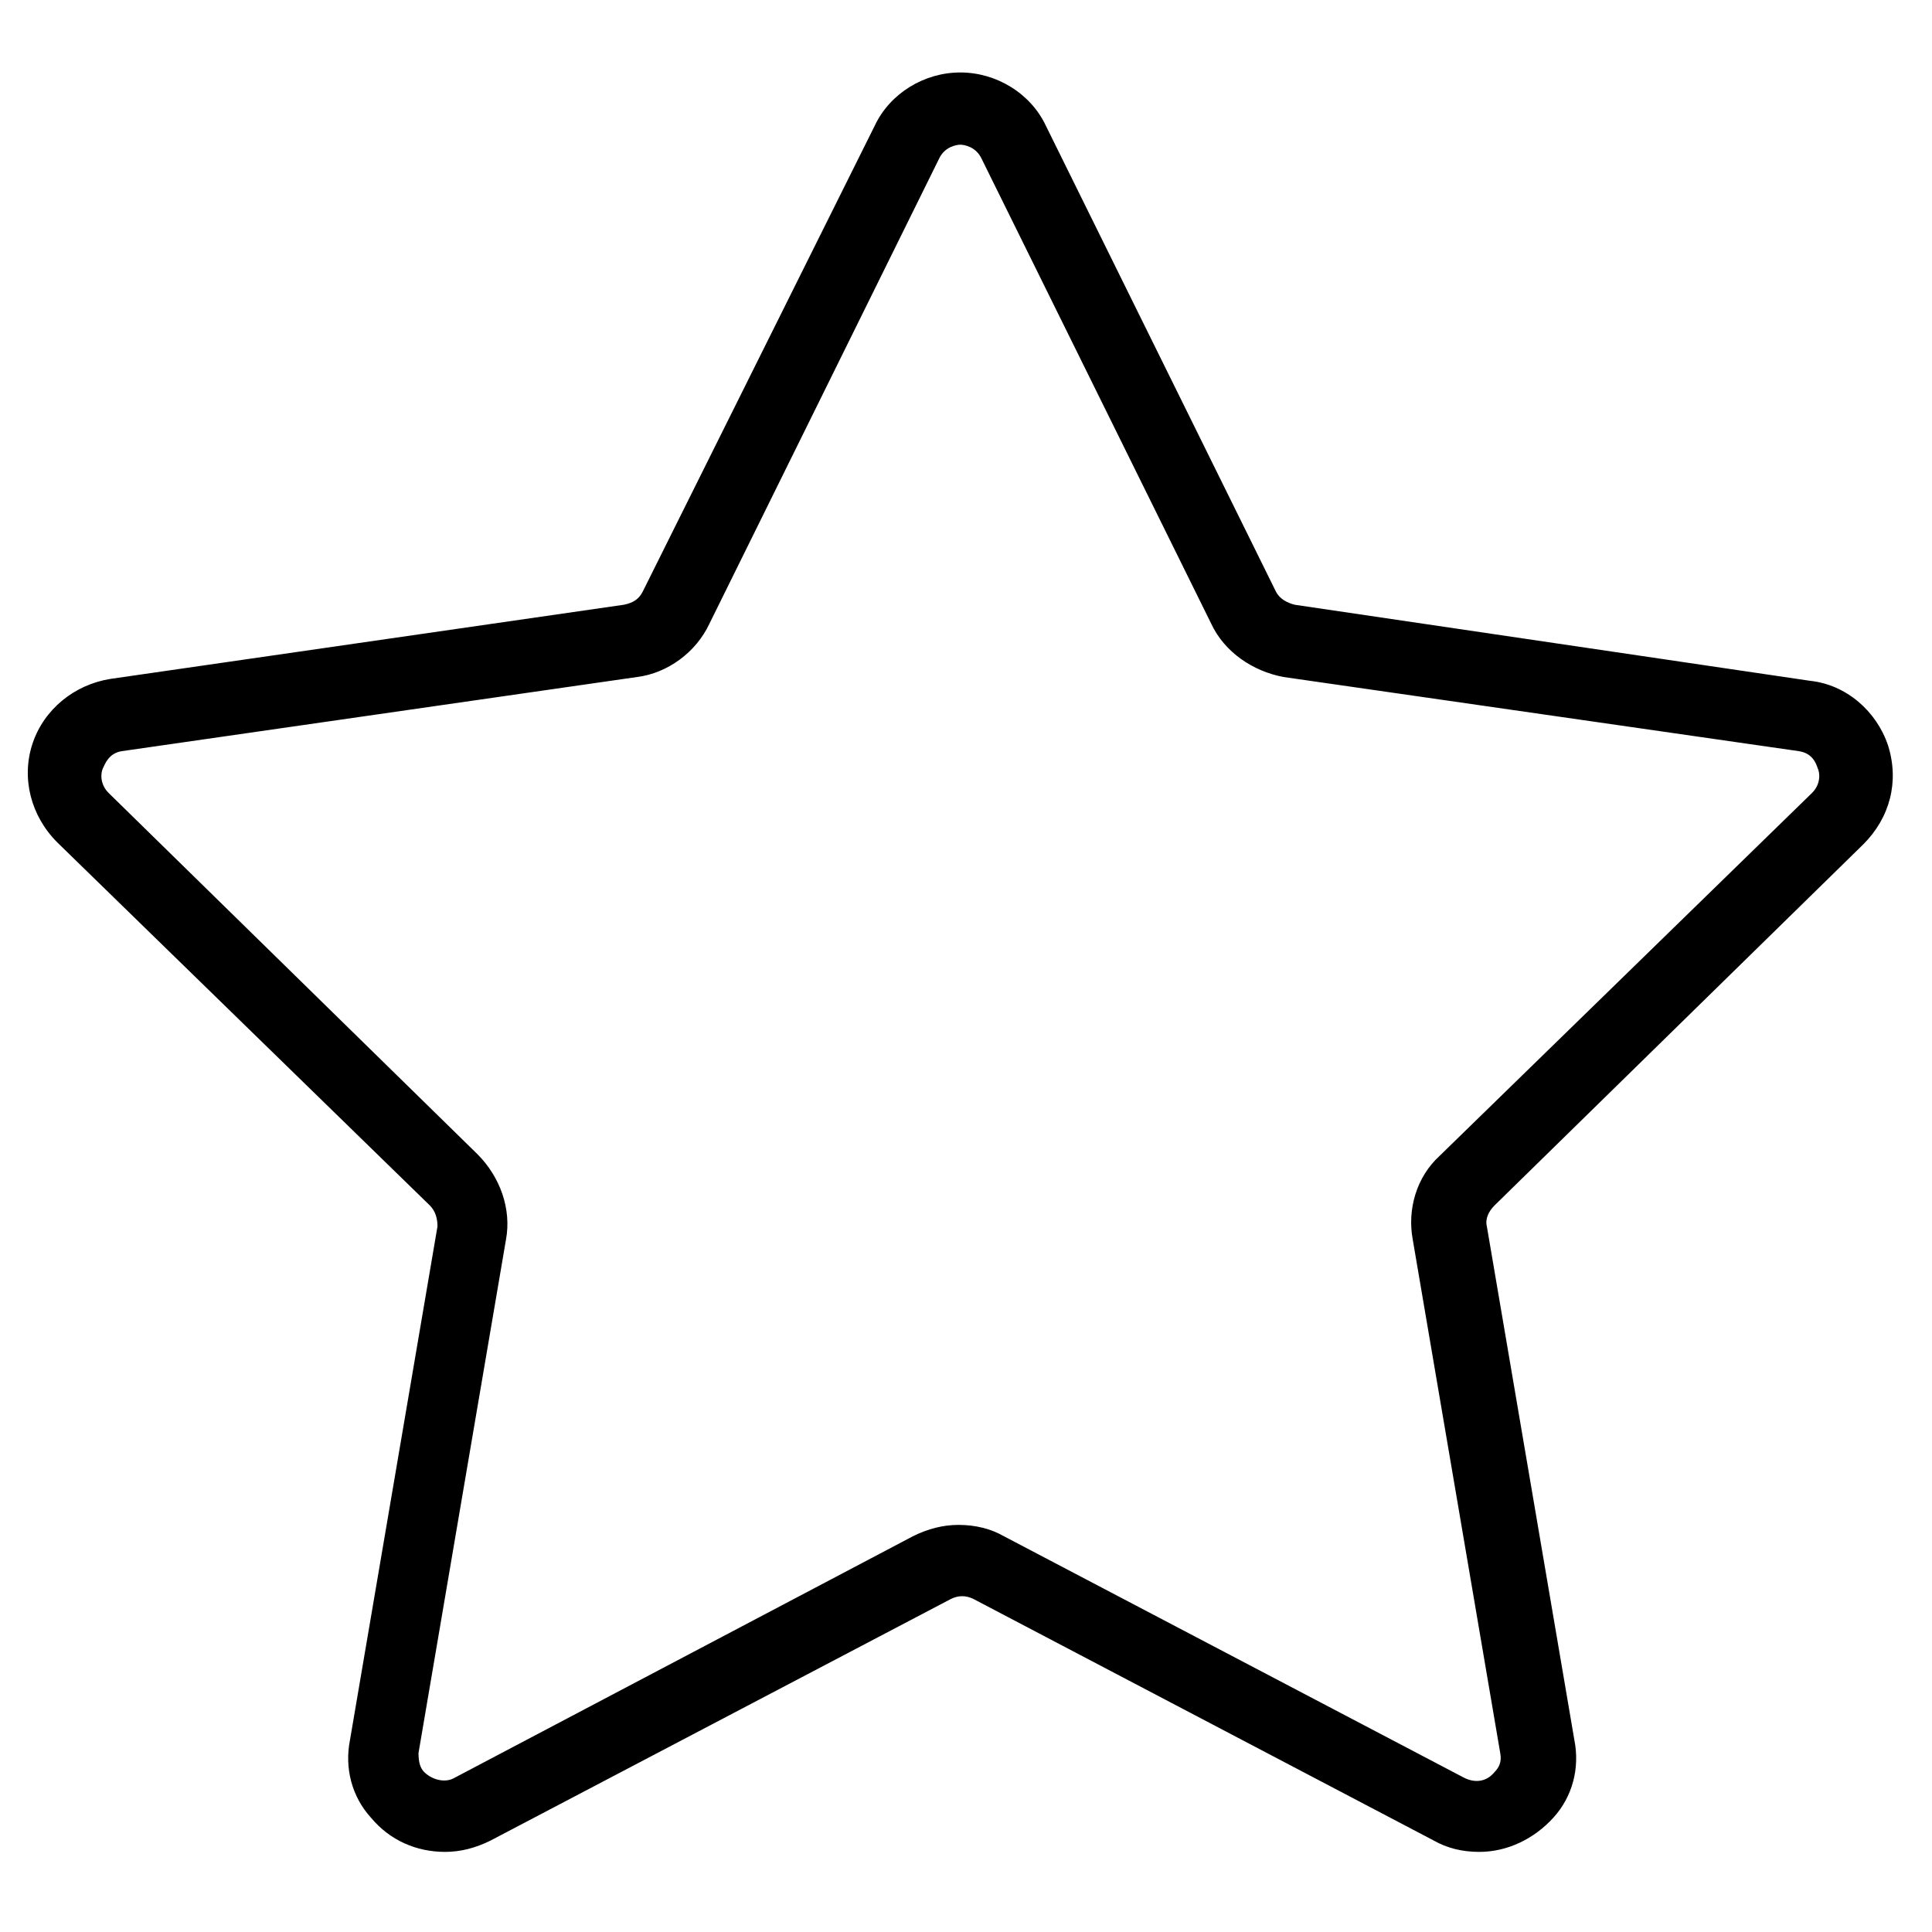
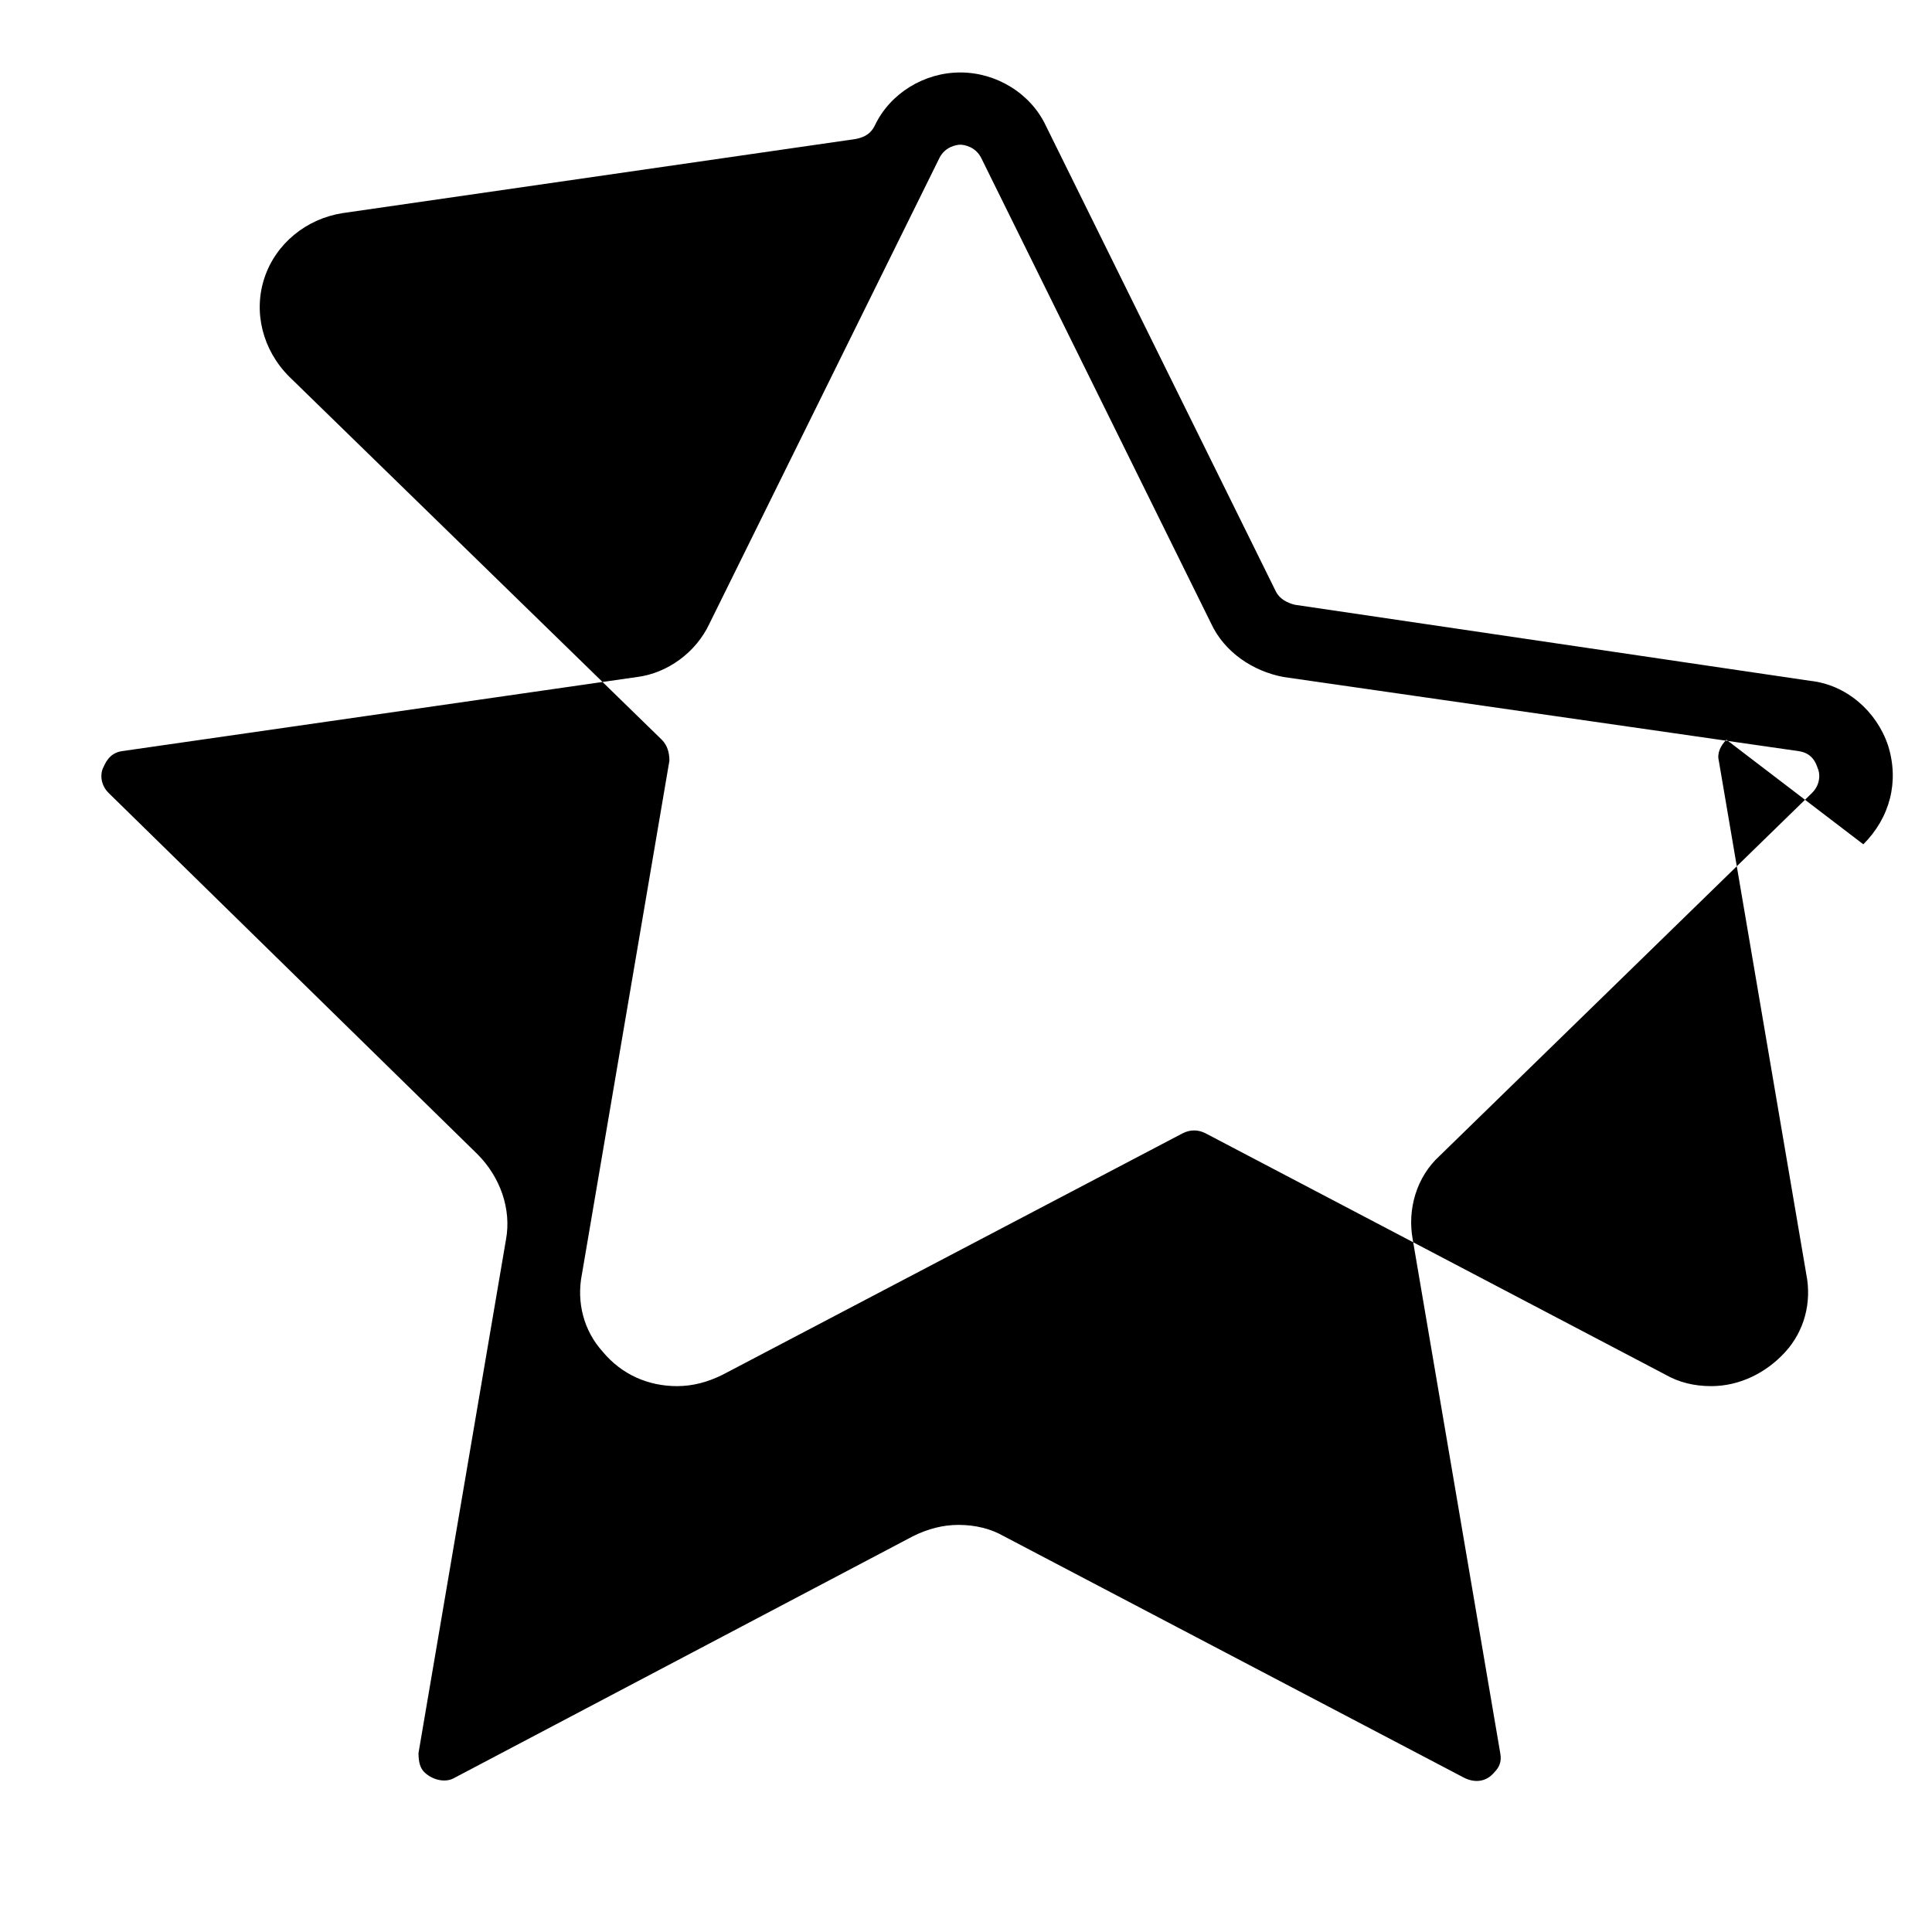
<svg xmlns="http://www.w3.org/2000/svg" fill="#000000" width="800px" height="800px" version="1.1" viewBox="144 144 512 512">
-   <path d="m637.8 367.75c7.055-7.055 9.574-16.625 6.551-26.199-3.023-9.07-11.082-16.121-20.656-17.129l-136.54-20.152c-2.016-0.504-4.031-1.512-5.039-3.527l-60.957-123.43c-4.031-8.566-13.102-14.109-22.672-14.109-9.574 0-18.641 5.543-22.672 14.105l-61.465 123.43c-1.008 2.016-2.519 3.023-5.039 3.527l-136.03 19.648c-9.574 1.512-17.633 8.062-20.656 17.129-3.023 9.07-0.504 19.145 6.551 26.199l98.746 96.227c1.512 1.512 2.016 3.527 2.016 5.543l-23.176 136.03c-1.512 7.559 0.504 15.113 5.543 20.656 5.039 6.047 12.09 9.07 19.648 9.07 4.031 0 8.062-1.008 12.09-3.023l121.92-63.984c2.016-1.008 4.031-1.008 6.047 0l121.92 63.984c3.527 2.016 7.559 3.023 12.09 3.023 7.559 0 14.609-3.527 19.648-9.07 5.039-5.543 7.055-13.098 5.543-20.656l-23.176-136.03c-0.504-2.016 0.504-4.031 2.016-5.543zm-119.4 104.79 23.176 136.03c0.504 2.519-0.504 4.031-1.512 5.039-2.016 2.519-5.039 3.023-8.062 1.512l-121.92-63.984c-3.527-2.016-7.559-3.023-12.09-3.023-4.031 0-8.062 1.008-12.09 3.023l-121.42 63.984c-2.519 1.512-6.047 0.504-8.062-1.512-1.008-1.008-1.512-2.519-1.512-5.039l23.176-136.03c1.512-8.062-1.512-16.625-7.559-22.672l-97.734-95.723c-2.519-2.519-2.016-5.543-1.512-6.551 0.504-1.008 1.512-4.031 5.039-4.535l136.53-19.648c8.062-1.008 15.617-6.551 19.145-14.105l60.961-123.43c1.512-3.023 4.535-3.527 5.543-3.527 1.008 0 4.031 0.504 5.543 3.527l60.957 123.43c3.527 7.559 11.082 12.594 19.145 14.105l136.53 19.648c3.527 0.504 4.535 3.023 5.039 4.535 0.504 1.008 1.008 4.031-1.512 6.551l-98.746 96.227c-6.043 5.543-8.562 14.105-7.051 22.168z" />
+   <path d="m637.8 367.75c7.055-7.055 9.574-16.625 6.551-26.199-3.023-9.07-11.082-16.121-20.656-17.129l-136.54-20.152c-2.016-0.504-4.031-1.512-5.039-3.527l-60.957-123.43c-4.031-8.566-13.102-14.109-22.672-14.109-9.574 0-18.641 5.543-22.672 14.105c-1.008 2.016-2.519 3.023-5.039 3.527l-136.03 19.648c-9.574 1.512-17.633 8.062-20.656 17.129-3.023 9.07-0.504 19.145 6.551 26.199l98.746 96.227c1.512 1.512 2.016 3.527 2.016 5.543l-23.176 136.03c-1.512 7.559 0.504 15.113 5.543 20.656 5.039 6.047 12.09 9.07 19.648 9.07 4.031 0 8.062-1.008 12.09-3.023l121.92-63.984c2.016-1.008 4.031-1.008 6.047 0l121.92 63.984c3.527 2.016 7.559 3.023 12.09 3.023 7.559 0 14.609-3.527 19.648-9.07 5.039-5.543 7.055-13.098 5.543-20.656l-23.176-136.03c-0.504-2.016 0.504-4.031 2.016-5.543zm-119.4 104.79 23.176 136.03c0.504 2.519-0.504 4.031-1.512 5.039-2.016 2.519-5.039 3.023-8.062 1.512l-121.92-63.984c-3.527-2.016-7.559-3.023-12.09-3.023-4.031 0-8.062 1.008-12.09 3.023l-121.42 63.984c-2.519 1.512-6.047 0.504-8.062-1.512-1.008-1.008-1.512-2.519-1.512-5.039l23.176-136.03c1.512-8.062-1.512-16.625-7.559-22.672l-97.734-95.723c-2.519-2.519-2.016-5.543-1.512-6.551 0.504-1.008 1.512-4.031 5.039-4.535l136.53-19.648c8.062-1.008 15.617-6.551 19.145-14.105l60.961-123.43c1.512-3.023 4.535-3.527 5.543-3.527 1.008 0 4.031 0.504 5.543 3.527l60.957 123.43c3.527 7.559 11.082 12.594 19.145 14.105l136.53 19.648c3.527 0.504 4.535 3.023 5.039 4.535 0.504 1.008 1.008 4.031-1.512 6.551l-98.746 96.227c-6.043 5.543-8.562 14.105-7.051 22.168z" />
</svg>